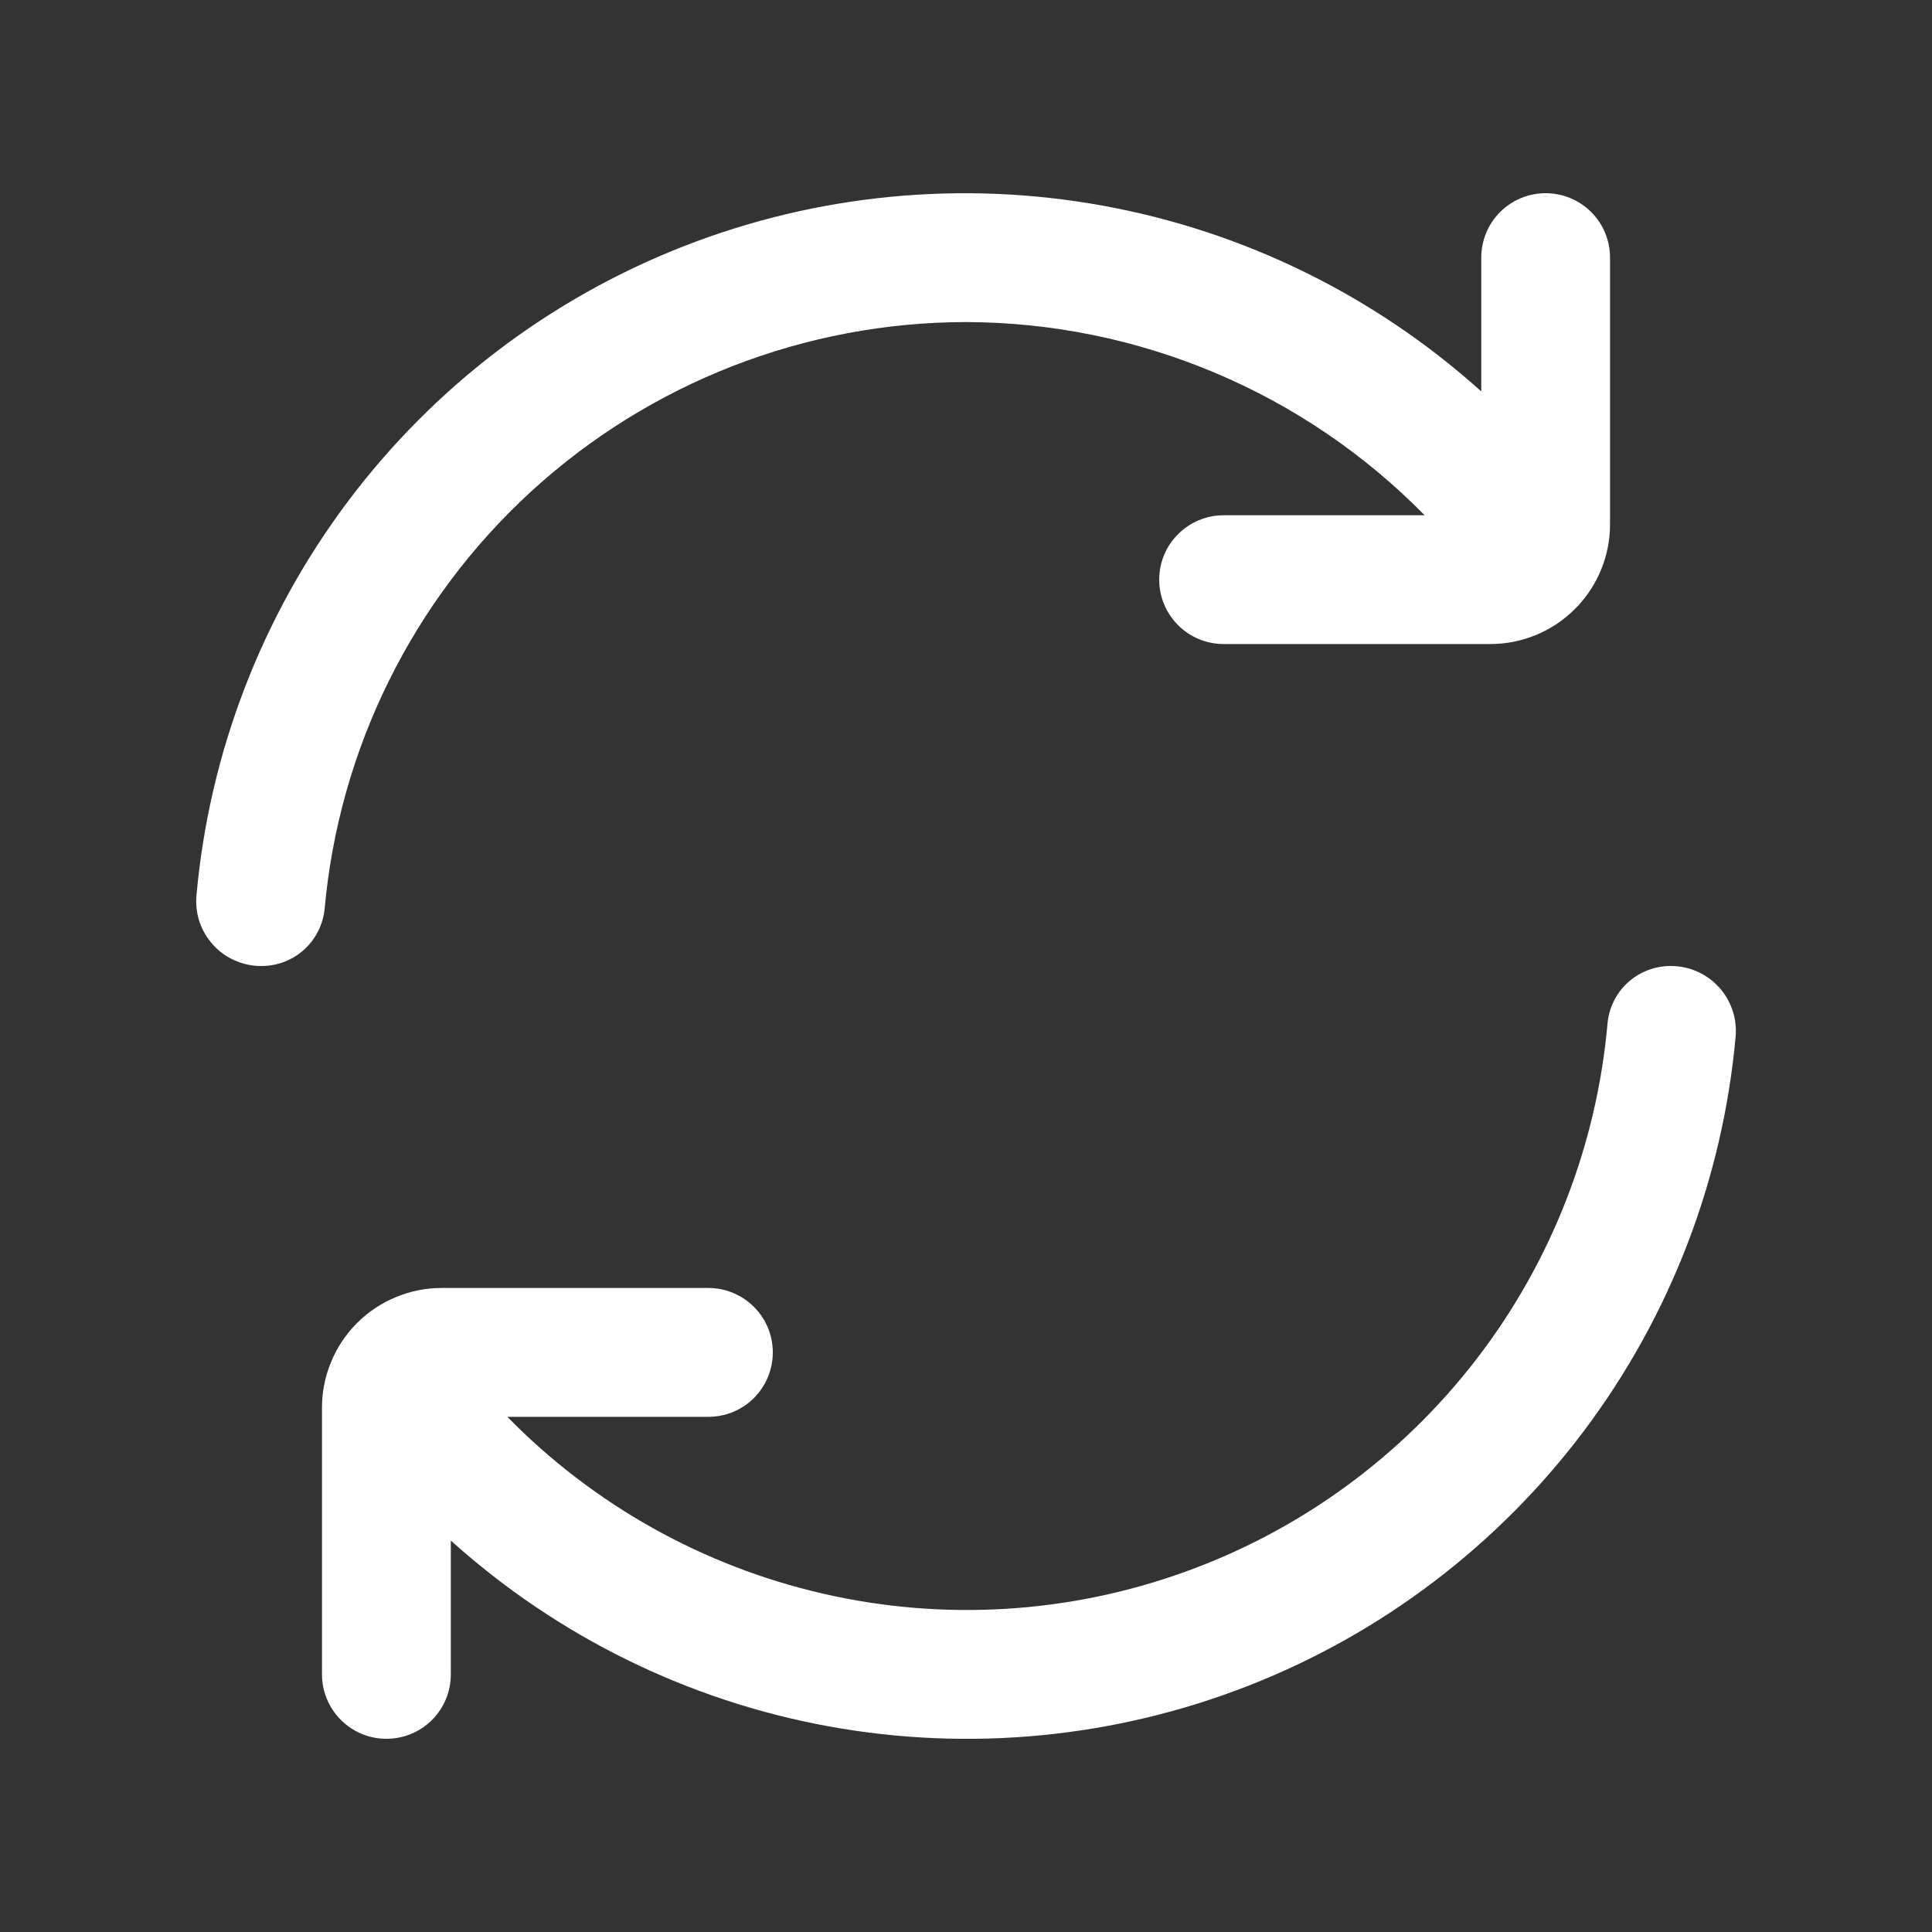
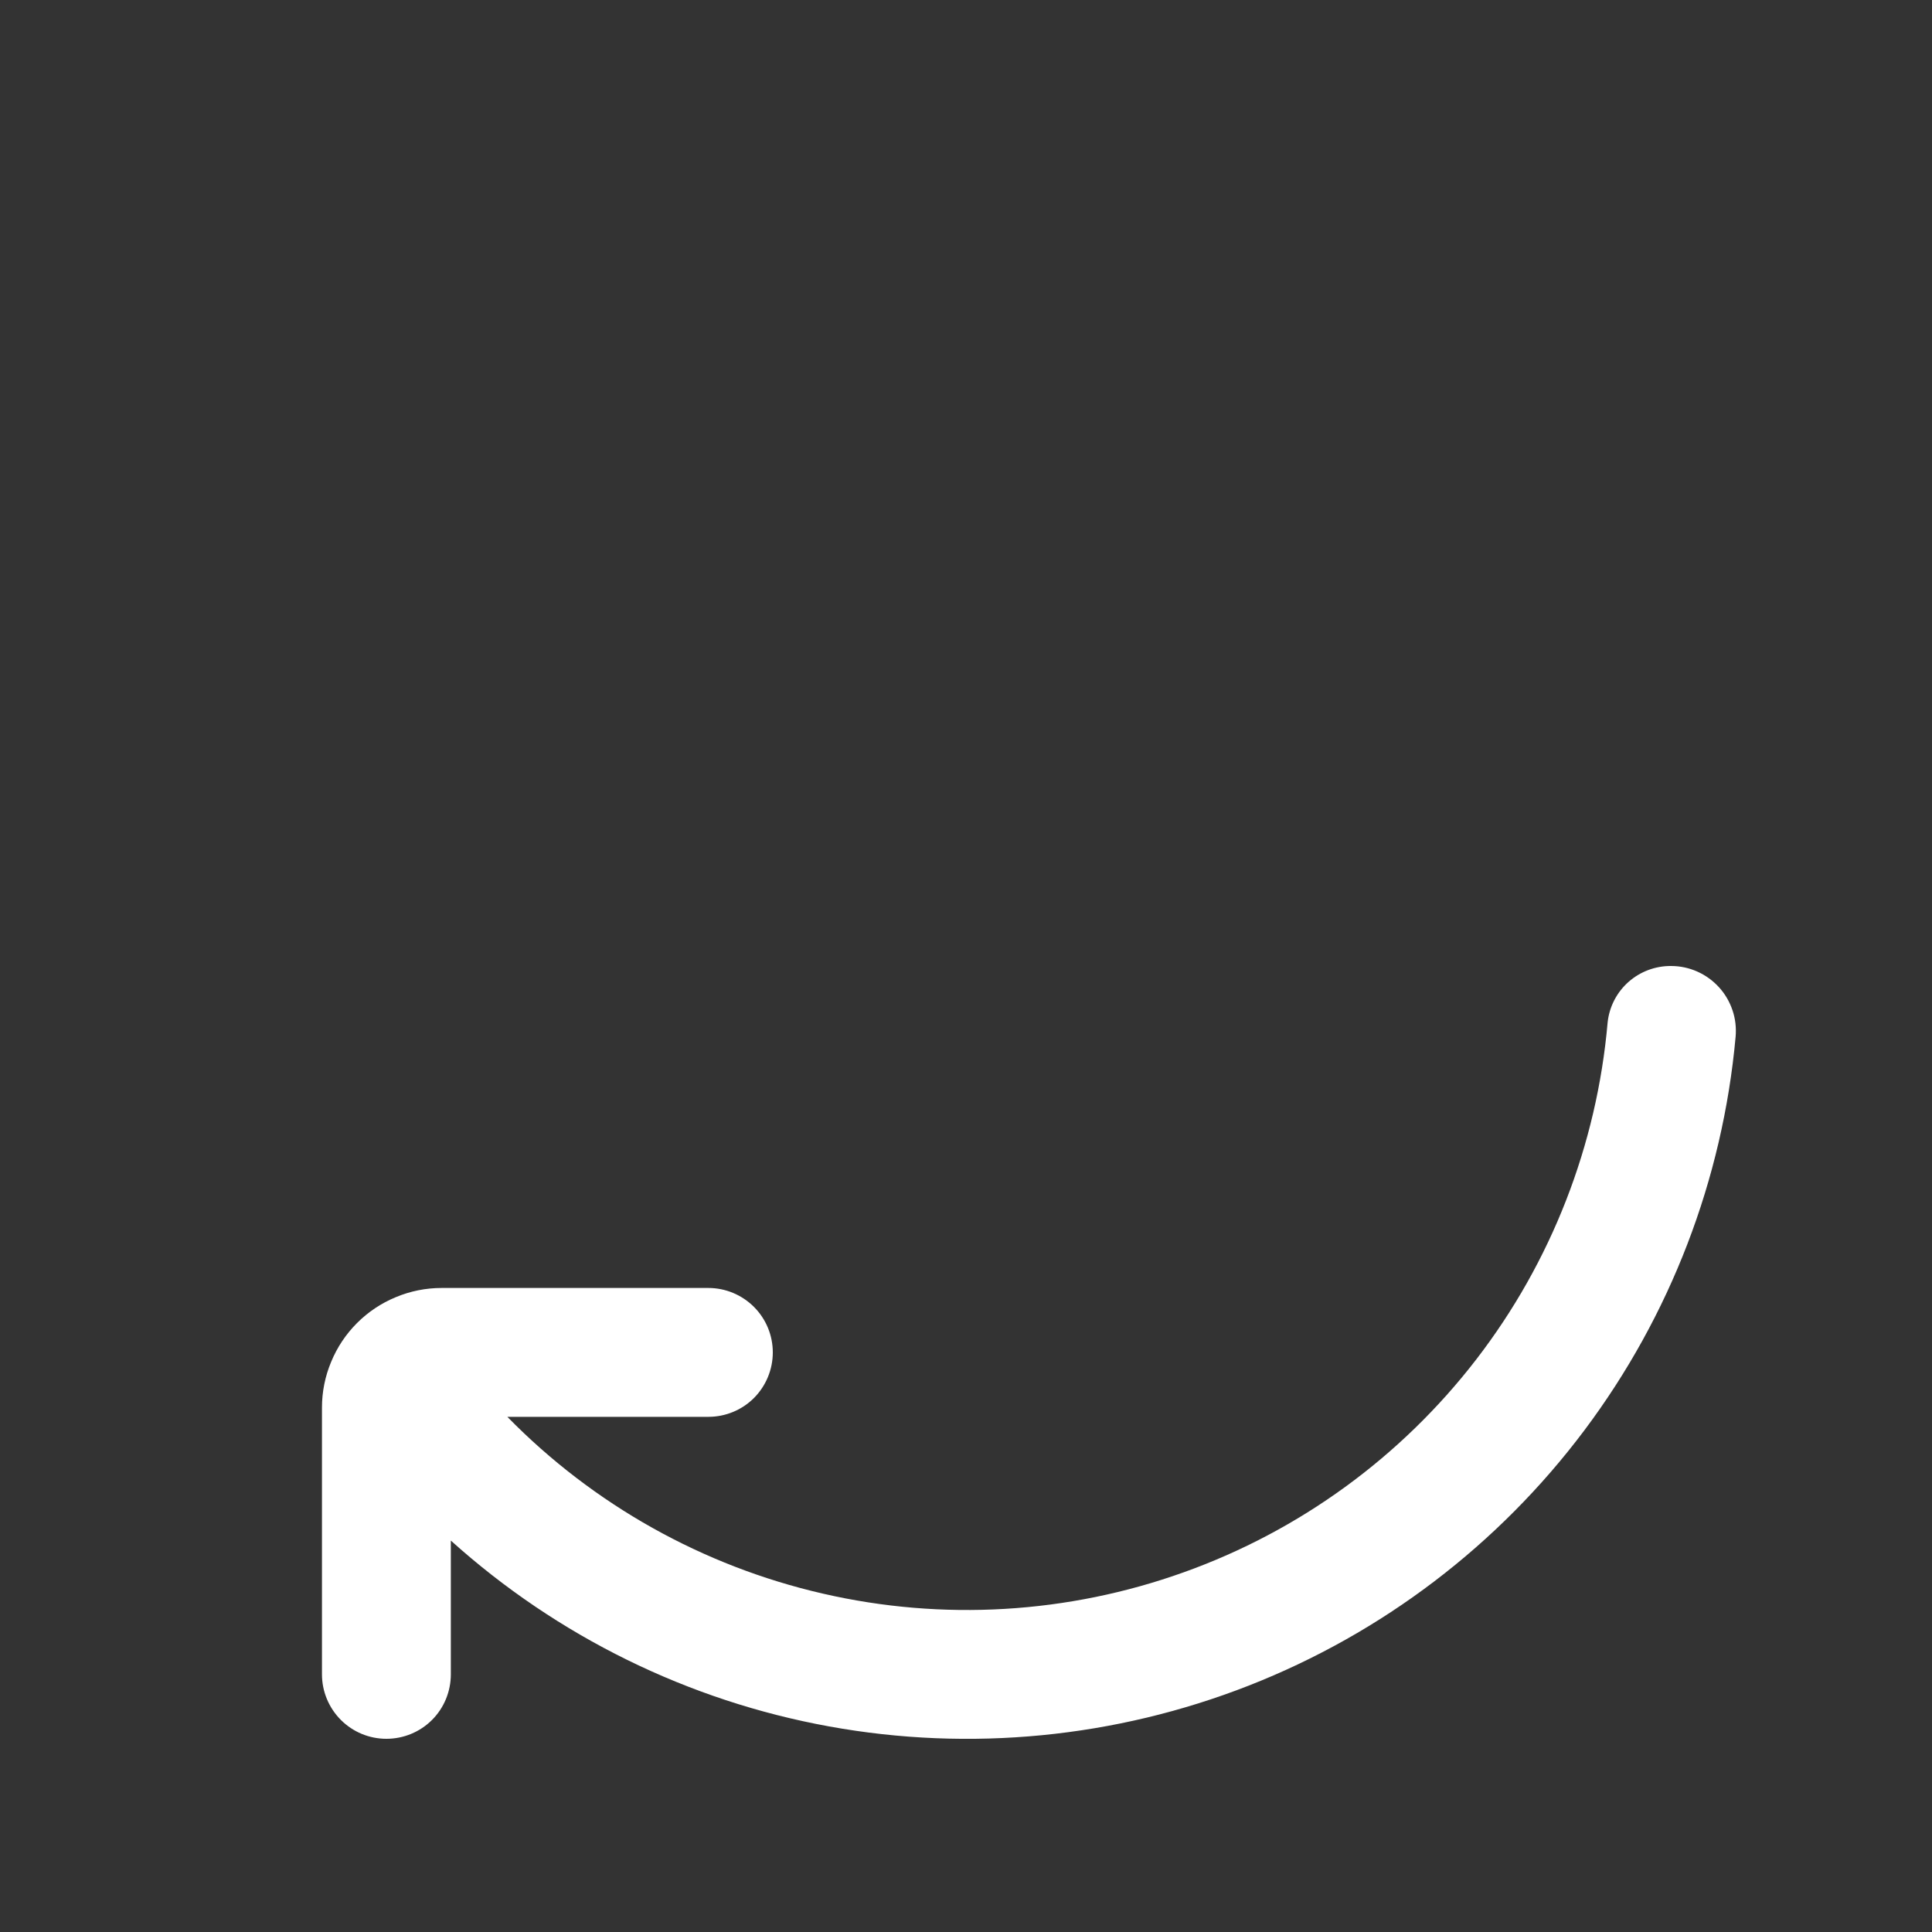
<svg xmlns="http://www.w3.org/2000/svg" width="20" height="20" viewBox="0 0 20 20" fill="none">
  <rect x="0" y="0" width="20" height="20" fill="#333333" stroke="none" />
  <g clip-path="url(#clip0_1116_2393)">
-     <path d="M10 3.334C10.885 3.336 11.76 3.515 12.575 3.858C13.39 4.201 14.128 4.703 14.748 5.334H12.667C12.49 5.334 12.321 5.404 12.196 5.529C12.07 5.654 12 5.823 12 6C12 6.177 12.07 6.347 12.196 6.472C12.321 6.597 12.49 6.667 12.667 6.667H15.429C15.757 6.667 16.072 6.536 16.304 6.304C16.536 6.072 16.667 5.757 16.667 5.429V2.667C16.667 2.49 16.597 2.32 16.472 2.195C16.347 2.07 16.177 2 16 2V2C15.823 2 15.654 2.07 15.529 2.195C15.404 2.32 15.334 2.49 15.334 2.667V4.052C14.232 3.06 12.875 2.394 11.416 2.129C9.957 1.864 8.453 2.01 7.073 2.551C5.692 3.092 4.49 4.007 3.6 5.193C2.71 6.38 2.167 7.79 2.034 9.267C2.025 9.36 2.036 9.453 2.065 9.542C2.095 9.63 2.143 9.711 2.205 9.78C2.268 9.849 2.344 9.905 2.43 9.942C2.515 9.98 2.607 10 2.7 10V10C2.863 10.002 3.021 9.943 3.143 9.835C3.265 9.727 3.342 9.577 3.36 9.415C3.508 7.755 4.272 6.211 5.5 5.086C6.729 3.961 8.334 3.336 10 3.334Z" fill="white" />
    <path d="M17.301 10C17.138 9.998 16.98 10.057 16.858 10.165C16.736 10.273 16.659 10.423 16.642 10.585C16.531 11.854 16.059 13.065 15.282 14.073C14.504 15.082 13.454 15.847 12.255 16.276C11.056 16.706 9.759 16.783 8.518 16.497C7.277 16.212 6.143 15.577 5.252 14.667H7.333C7.51 14.667 7.68 14.597 7.805 14.472C7.93 14.346 8 14.177 8 14C8 13.823 7.93 13.654 7.805 13.529C7.68 13.404 7.51 13.333 7.333 13.333H4.572C4.409 13.333 4.248 13.365 4.098 13.428C3.947 13.49 3.811 13.581 3.696 13.696C3.581 13.811 3.49 13.947 3.428 14.098C3.365 14.248 3.333 14.409 3.333 14.571V17.333C3.333 17.51 3.404 17.68 3.529 17.805C3.654 17.93 3.823 18 4 18C4.177 18 4.347 17.93 4.472 17.805C4.597 17.68 4.667 17.51 4.667 17.333V15.948C5.769 16.94 7.125 17.607 8.584 17.872C10.043 18.137 11.547 17.99 12.928 17.449C14.308 16.908 15.511 15.993 16.401 14.807C17.291 13.621 17.833 12.21 17.967 10.733C17.975 10.641 17.965 10.547 17.935 10.459C17.905 10.37 17.858 10.289 17.795 10.22C17.732 10.151 17.656 10.096 17.571 10.058C17.486 10.02 17.393 10 17.3 10H17.301Z" fill="white" />
  </g>
  <defs>
    <clipPath id="clip0_1116_2393">
      <rect width="16" height="16" fill="white" transform="translate(2 2)" />
    </clipPath>
  </defs>
</svg>